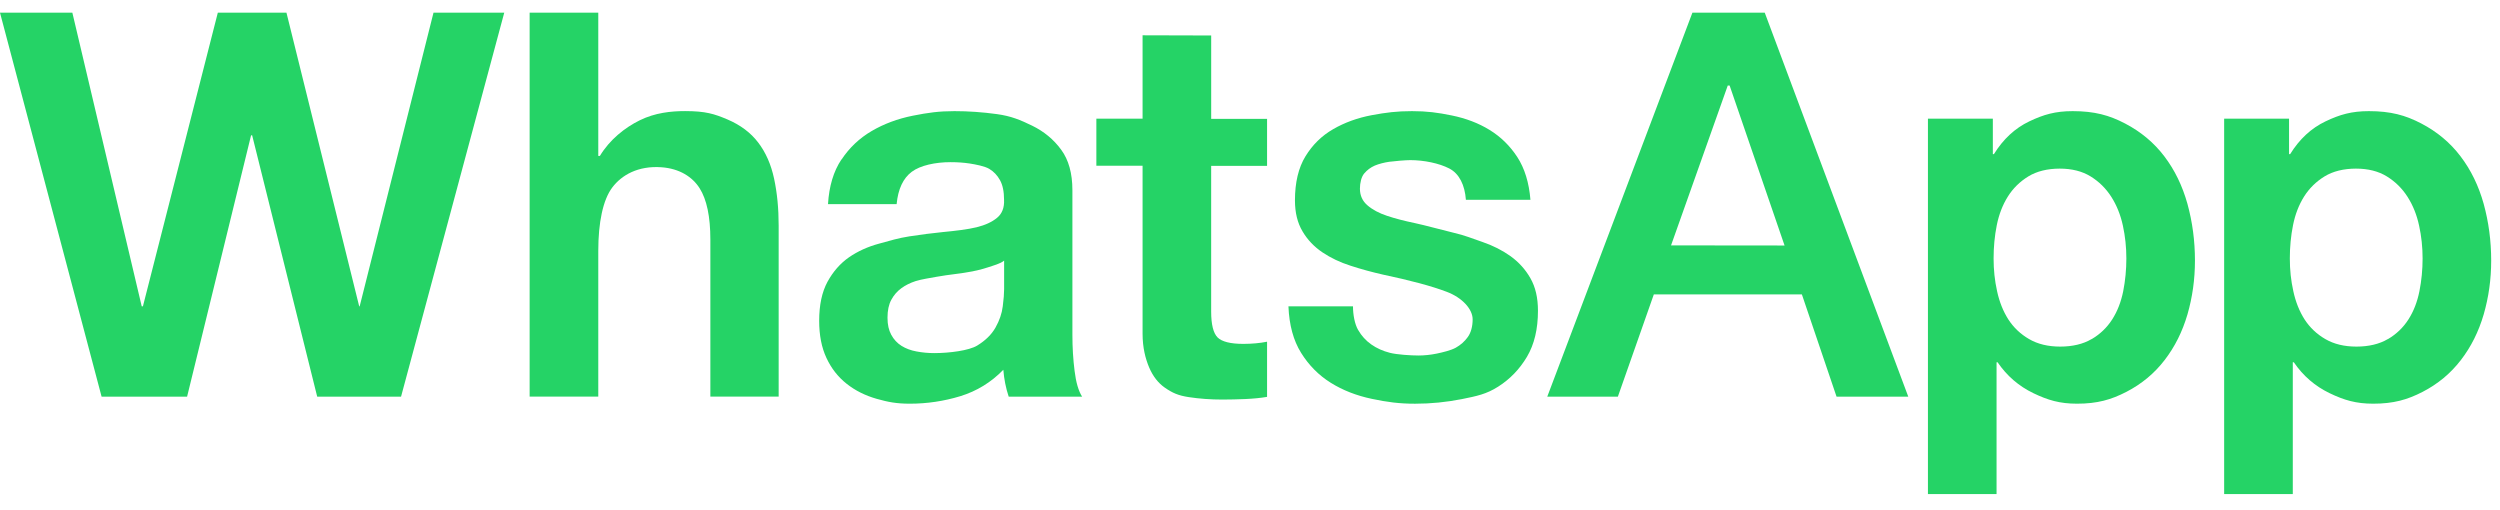
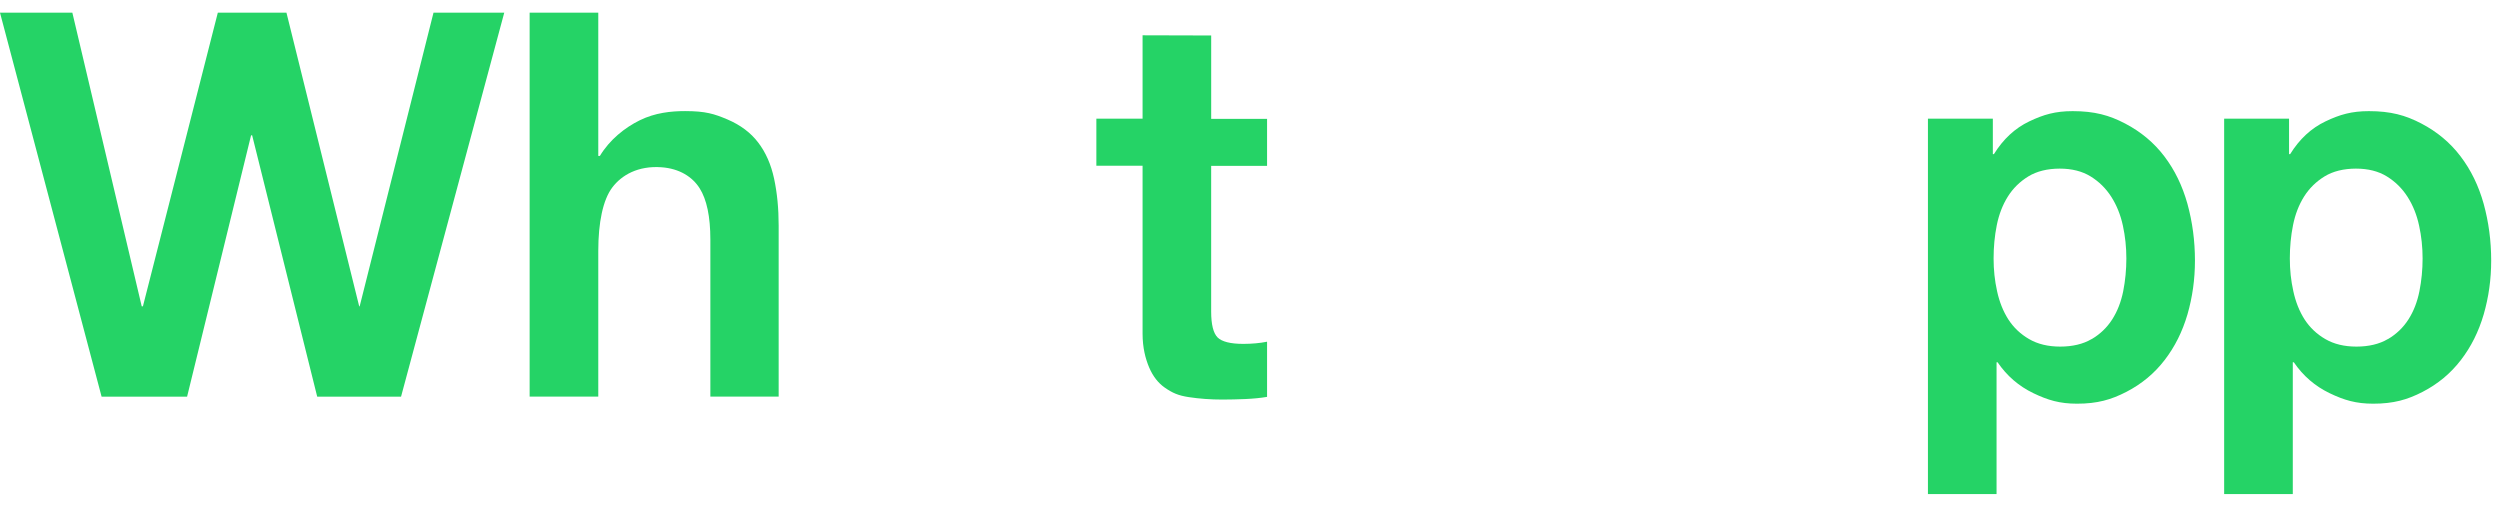
<svg xmlns="http://www.w3.org/2000/svg" viewBox="0 0 103 21" height="21" preserveAspectRatio="xMidYMid meet" class="x1knego9" fill="none" width="103">
  <title>wa-wordmark</title>
  <path d="M13.069 16.343L10.389 5.576H10.344L7.708 16.343H4.186L0 0.523H2.981L5.839 12.621H5.888L8.974 0.523H11.802L14.799 12.621H14.818L17.86 0.523H20.775L16.523 16.343H13.067H13.069Z" fill="#25D366" />
-   <path d="M34.672 6.572C34.995 6.085 35.41 5.693 35.912 5.399C36.414 5.105 36.978 4.893 37.608 4.767C38.234 4.642 38.687 4.579 39.321 4.579C39.896 4.579 40.48 4.62 41.07 4.701C41.66 4.782 42.035 4.941 42.523 5.177C43.008 5.414 43.408 5.742 43.717 6.164C44.028 6.584 44.183 7.141 44.183 7.836V13.796C44.183 14.315 44.213 14.809 44.273 15.28C44.33 15.754 44.434 16.108 44.583 16.343H41.559C41.499 16.166 41.452 15.984 41.415 15.8C41.379 15.617 41.352 15.427 41.337 15.235C40.835 15.752 40.243 16.114 39.564 16.323C38.886 16.529 38.193 16.632 37.483 16.632C36.937 16.632 36.593 16.566 36.12 16.432C35.648 16.298 35.234 16.091 34.88 15.81C34.525 15.529 34.249 15.176 34.049 14.746C33.849 14.318 33.75 13.809 33.75 13.217C33.75 12.568 33.864 12.032 34.092 11.611C34.322 11.19 34.616 10.854 34.978 10.601C35.34 10.352 35.755 10.162 36.219 10.038C36.684 9.912 36.988 9.813 37.46 9.739C37.933 9.666 38.398 9.606 38.855 9.56C39.313 9.517 39.885 9.451 40.239 9.362C40.594 9.274 40.873 9.145 41.08 8.973C41.286 8.803 41.382 8.557 41.367 8.231C41.367 7.893 41.311 7.623 41.2 7.423C41.09 7.223 40.943 7.068 40.757 6.957C40.572 6.846 40.192 6.774 39.949 6.736C39.705 6.699 39.444 6.681 39.163 6.681C38.541 6.681 37.916 6.813 37.563 7.079C37.208 7.346 37.001 7.788 36.941 8.41H34.114C34.158 7.671 34.342 7.058 34.667 6.57L34.672 6.572ZM40.706 11.014C40.506 11.081 40.293 11.137 40.063 11.181C39.835 11.224 39.596 11.262 39.343 11.292C39.093 11.322 38.84 11.36 38.591 11.403C38.355 11.447 37.956 11.507 37.728 11.58C37.5 11.654 37.3 11.753 37.13 11.879C36.959 12.004 36.822 12.165 36.72 12.355C36.617 12.546 36.565 12.791 36.565 13.087C36.565 13.383 36.617 13.602 36.72 13.794C36.824 13.986 36.965 14.138 37.142 14.249C37.318 14.359 37.525 14.437 37.761 14.48C37.998 14.525 38.242 14.548 38.492 14.548C39.113 14.548 39.923 14.444 40.261 14.237C40.6 14.03 40.852 13.783 41.015 13.495C41.177 13.207 41.278 12.917 41.314 12.619C41.352 12.325 41.37 12.089 41.37 11.91V10.737C41.237 10.856 40.906 10.947 40.708 11.013L40.706 11.014Z" fill="#25D366" />
-   <path d="M73.524 10.115L71.26 3.523H71.184L68.847 10.11L73.526 10.115H73.524ZM72.708 0.523L78.621 16.343H75.666L74.237 12.128H68.138L66.656 16.343H63.747L69.727 0.523H72.708Z" fill="#25D366" />
  <path d="M86.178 13.971C86.527 13.766 86.808 13.495 87.021 13.163C87.234 12.831 87.386 12.444 87.476 11.999C87.563 11.556 87.606 11.105 87.606 10.649C87.606 10.193 87.56 9.74 87.463 9.296C87.367 8.853 87.208 8.458 86.987 8.111C86.765 7.764 86.481 7.483 86.134 7.269C85.788 7.055 85.362 6.947 84.859 6.947C84.357 6.947 83.911 7.056 83.566 7.269C83.217 7.483 82.936 7.76 82.723 8.099C82.508 8.441 82.358 8.831 82.268 9.274C82.179 9.717 82.136 10.173 82.136 10.648C82.136 11.122 82.182 11.555 82.28 11.998C82.376 12.441 82.531 12.827 82.744 13.161C82.959 13.493 83.243 13.764 83.597 13.969C83.952 14.176 84.379 14.28 84.881 14.28C85.383 14.28 85.83 14.176 86.175 13.969L86.178 13.971ZM82.105 4.888V6.351H82.149C82.533 5.731 83.019 5.28 83.61 4.999C84.2 4.718 84.684 4.579 85.394 4.579C86.294 4.579 86.902 4.748 87.553 5.088C88.203 5.427 88.743 5.878 89.17 6.44C89.598 7.002 89.915 7.655 90.123 8.4C90.328 9.147 90.432 9.925 90.432 10.738C90.432 11.507 90.328 12.244 90.123 12.955C89.915 13.664 89.603 14.29 89.181 14.837C88.76 15.384 88.236 15.82 87.608 16.144C86.98 16.468 86.412 16.632 85.57 16.632C84.861 16.632 84.372 16.486 83.775 16.199C83.177 15.911 82.685 15.488 82.301 14.926H82.258V20.355H79.431V4.89H82.101L82.105 4.888Z" fill="#25D366" />
  <path d="M98.383 13.971C98.732 13.766 99.013 13.495 99.226 13.163C99.439 12.831 99.591 12.444 99.68 11.999C99.768 11.556 99.811 11.105 99.811 10.649C99.811 10.193 99.765 9.74 99.667 9.296C99.572 8.853 99.413 8.458 99.192 8.111C98.97 7.764 98.686 7.483 98.339 7.269C97.993 7.055 97.567 6.947 97.064 6.947C96.562 6.947 96.116 7.056 95.77 7.269C95.422 7.483 95.141 7.76 94.927 8.099C94.713 8.441 94.562 8.831 94.473 9.274C94.384 9.717 94.341 10.173 94.341 10.648C94.341 11.122 94.387 11.555 94.485 11.998C94.581 12.441 94.736 12.827 94.949 13.161C95.164 13.493 95.448 13.764 95.802 13.969C96.157 14.176 96.584 14.28 97.086 14.28C97.588 14.28 98.034 14.176 98.38 13.969L98.383 13.971ZM94.309 4.888V6.351H94.354C94.737 5.731 95.224 5.28 95.815 4.999C96.405 4.718 96.889 4.579 97.598 4.579C98.499 4.579 99.107 4.748 99.758 5.088C100.408 5.427 100.948 5.878 101.374 6.44C101.802 7.002 102.12 7.655 102.328 8.4C102.533 9.147 102.637 9.925 102.637 10.738C102.637 11.507 102.533 12.244 102.328 12.955C102.12 13.664 101.808 14.29 101.386 14.837C100.965 15.384 100.441 15.82 99.813 16.144C99.185 16.468 98.616 16.632 97.775 16.632C97.066 16.632 96.577 16.486 95.98 16.199C95.382 15.911 94.889 15.488 94.506 14.926H94.463V20.355H91.635V4.89H94.306L94.309 4.888Z" fill="#25D366" />
-   <path d="M55.955 13.594C56.095 13.839 56.277 14.037 56.498 14.192C56.72 14.348 56.974 14.462 57.264 14.536C57.551 14.611 58.138 14.647 58.449 14.647C58.67 14.647 58.944 14.62 59.189 14.569C59.432 14.518 59.776 14.437 59.977 14.326C60.175 14.216 60.343 14.068 60.475 13.883C60.608 13.698 60.673 13.439 60.673 13.158C60.673 12.73 60.237 12.261 59.609 12.024C58.983 11.786 58.106 11.552 56.983 11.315C56.526 11.211 56.079 11.09 55.644 10.948C55.209 10.809 54.821 10.624 54.481 10.395C54.142 10.165 53.867 9.879 53.663 9.53C53.456 9.183 53.352 8.758 53.352 8.256C53.352 7.519 53.496 6.912 53.785 6.44C54.074 5.967 54.453 5.594 54.927 5.321C55.4 5.048 55.93 4.855 56.522 4.744C57.11 4.635 57.551 4.579 58.173 4.579C58.794 4.579 59.227 4.637 59.81 4.756C60.394 4.875 60.916 5.073 61.372 5.354C61.83 5.635 62.21 6.007 62.513 6.471C62.815 6.937 62.997 7.524 63.054 8.233H60.395C60.352 7.628 60.123 7.154 59.709 6.941C59.295 6.726 58.663 6.597 58.102 6.597C57.925 6.597 57.437 6.637 57.239 6.665C57.041 6.693 56.809 6.751 56.639 6.823C56.469 6.898 56.325 7.005 56.206 7.146C56.087 7.286 56.029 7.537 56.029 7.774C56.029 8.054 56.132 8.283 56.338 8.459C56.545 8.638 56.814 8.782 57.146 8.892C57.478 9.003 57.86 9.102 58.288 9.191C58.716 9.281 59.455 9.487 59.896 9.591C60.354 9.696 60.635 9.819 61.071 9.967C61.506 10.115 61.894 10.312 62.235 10.555C62.574 10.8 62.848 11.102 63.054 11.464C63.261 11.826 63.364 12.27 63.364 12.804C63.364 13.558 63.213 14.189 62.911 14.7C62.607 15.21 62.213 15.62 61.726 15.929C61.238 16.24 60.846 16.319 60.218 16.445C59.59 16.569 58.951 16.633 58.301 16.633C57.652 16.633 57.153 16.567 56.52 16.433C55.884 16.299 55.319 16.078 54.825 15.769C54.328 15.458 53.924 15.049 53.606 14.539C53.288 14.03 53.115 13.391 53.084 12.622H55.743C55.743 12.963 55.814 13.353 55.955 13.596V13.594Z" fill="#25D366" />
  <path d="M52.203 4.896V6.835H49.9V12.837C49.9 13.369 49.989 13.725 50.164 13.902C50.341 14.078 50.696 14.168 51.228 14.168C51.405 14.168 51.575 14.159 51.737 14.145C51.901 14.131 52.055 14.108 52.203 14.078V16.351C51.938 16.397 51.642 16.425 51.318 16.44C50.992 16.453 50.676 16.462 50.364 16.462C49.878 16.462 49.414 16.428 48.981 16.362C48.544 16.296 48.302 16.189 47.983 15.966C47.723 15.784 47.504 15.509 47.348 15.146C47.193 14.782 47.074 14.326 47.074 13.749V6.827H45.17V4.888H47.074V1.454L49.901 1.462V4.896H52.205H52.203Z" fill="#25D366" />
  <path d="M24.649 0.523V6.425H24.715C25.113 5.761 25.745 5.255 26.364 4.953C26.986 4.648 27.636 4.577 28.226 4.577C29.067 4.577 29.427 4.691 29.966 4.919C30.505 5.149 30.929 5.466 31.238 5.873C31.549 6.28 31.767 6.775 31.892 7.357C32.018 7.942 32.081 8.588 32.081 9.296V16.341H29.267V9.871C29.267 8.925 29.119 8.22 28.824 7.755C28.528 7.289 28.002 6.946 27.252 6.891C26.285 6.822 25.609 7.215 25.226 7.724C24.841 8.235 24.649 9.168 24.649 10.335V16.339H21.821V0.523H24.649Z" fill="#25D366" />
</svg>